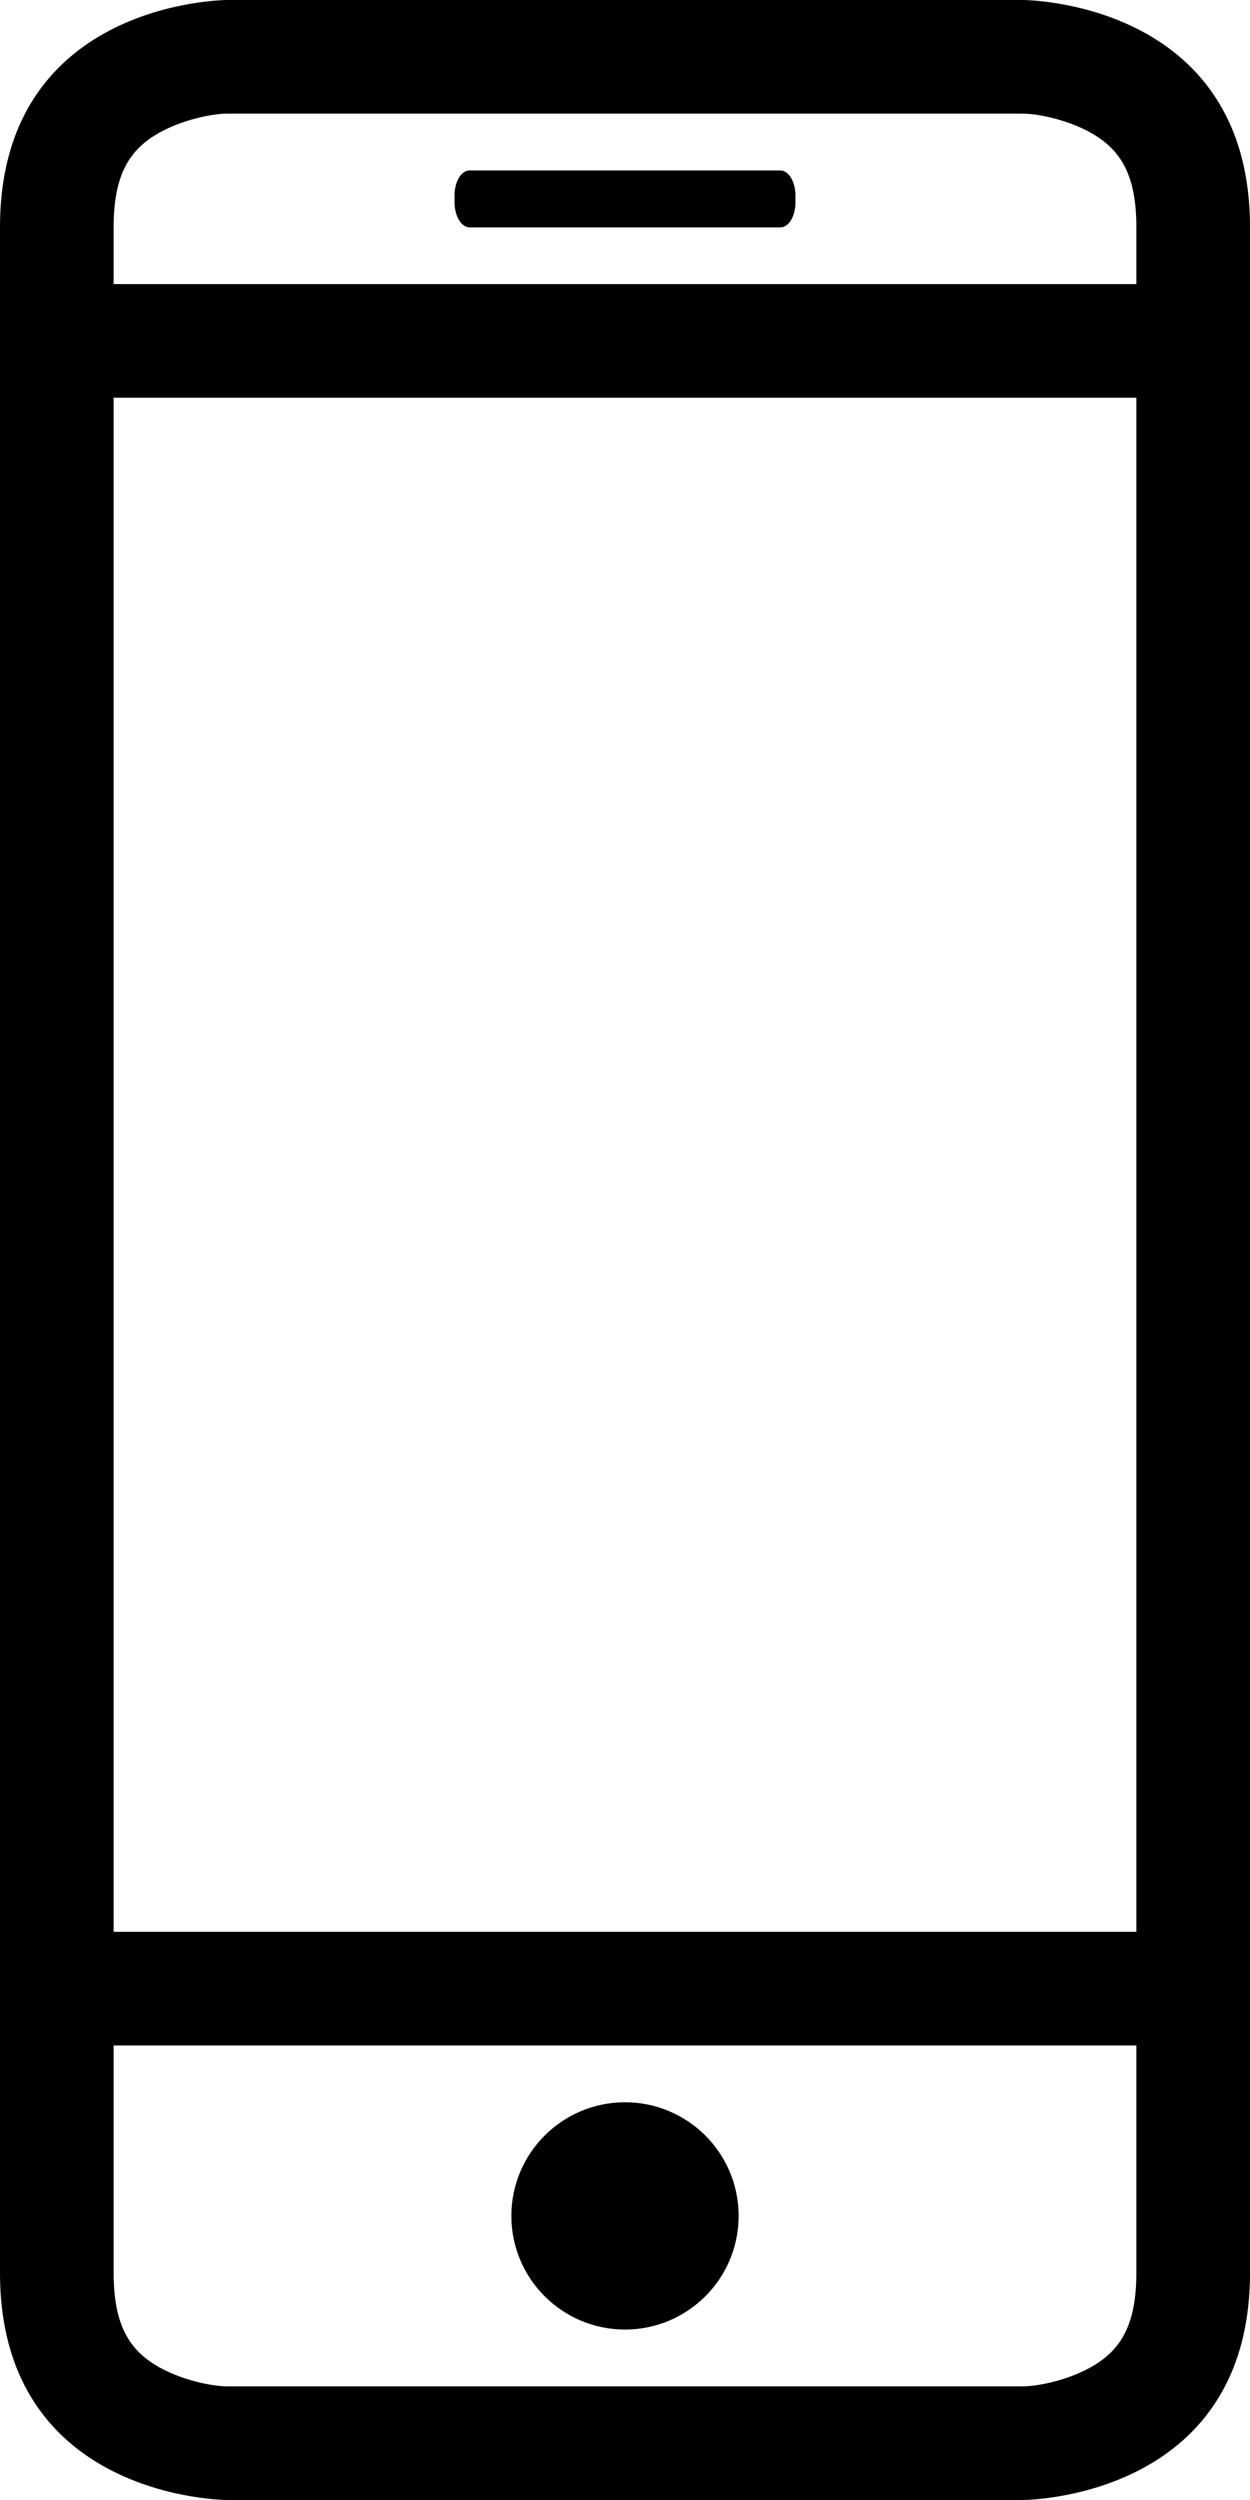
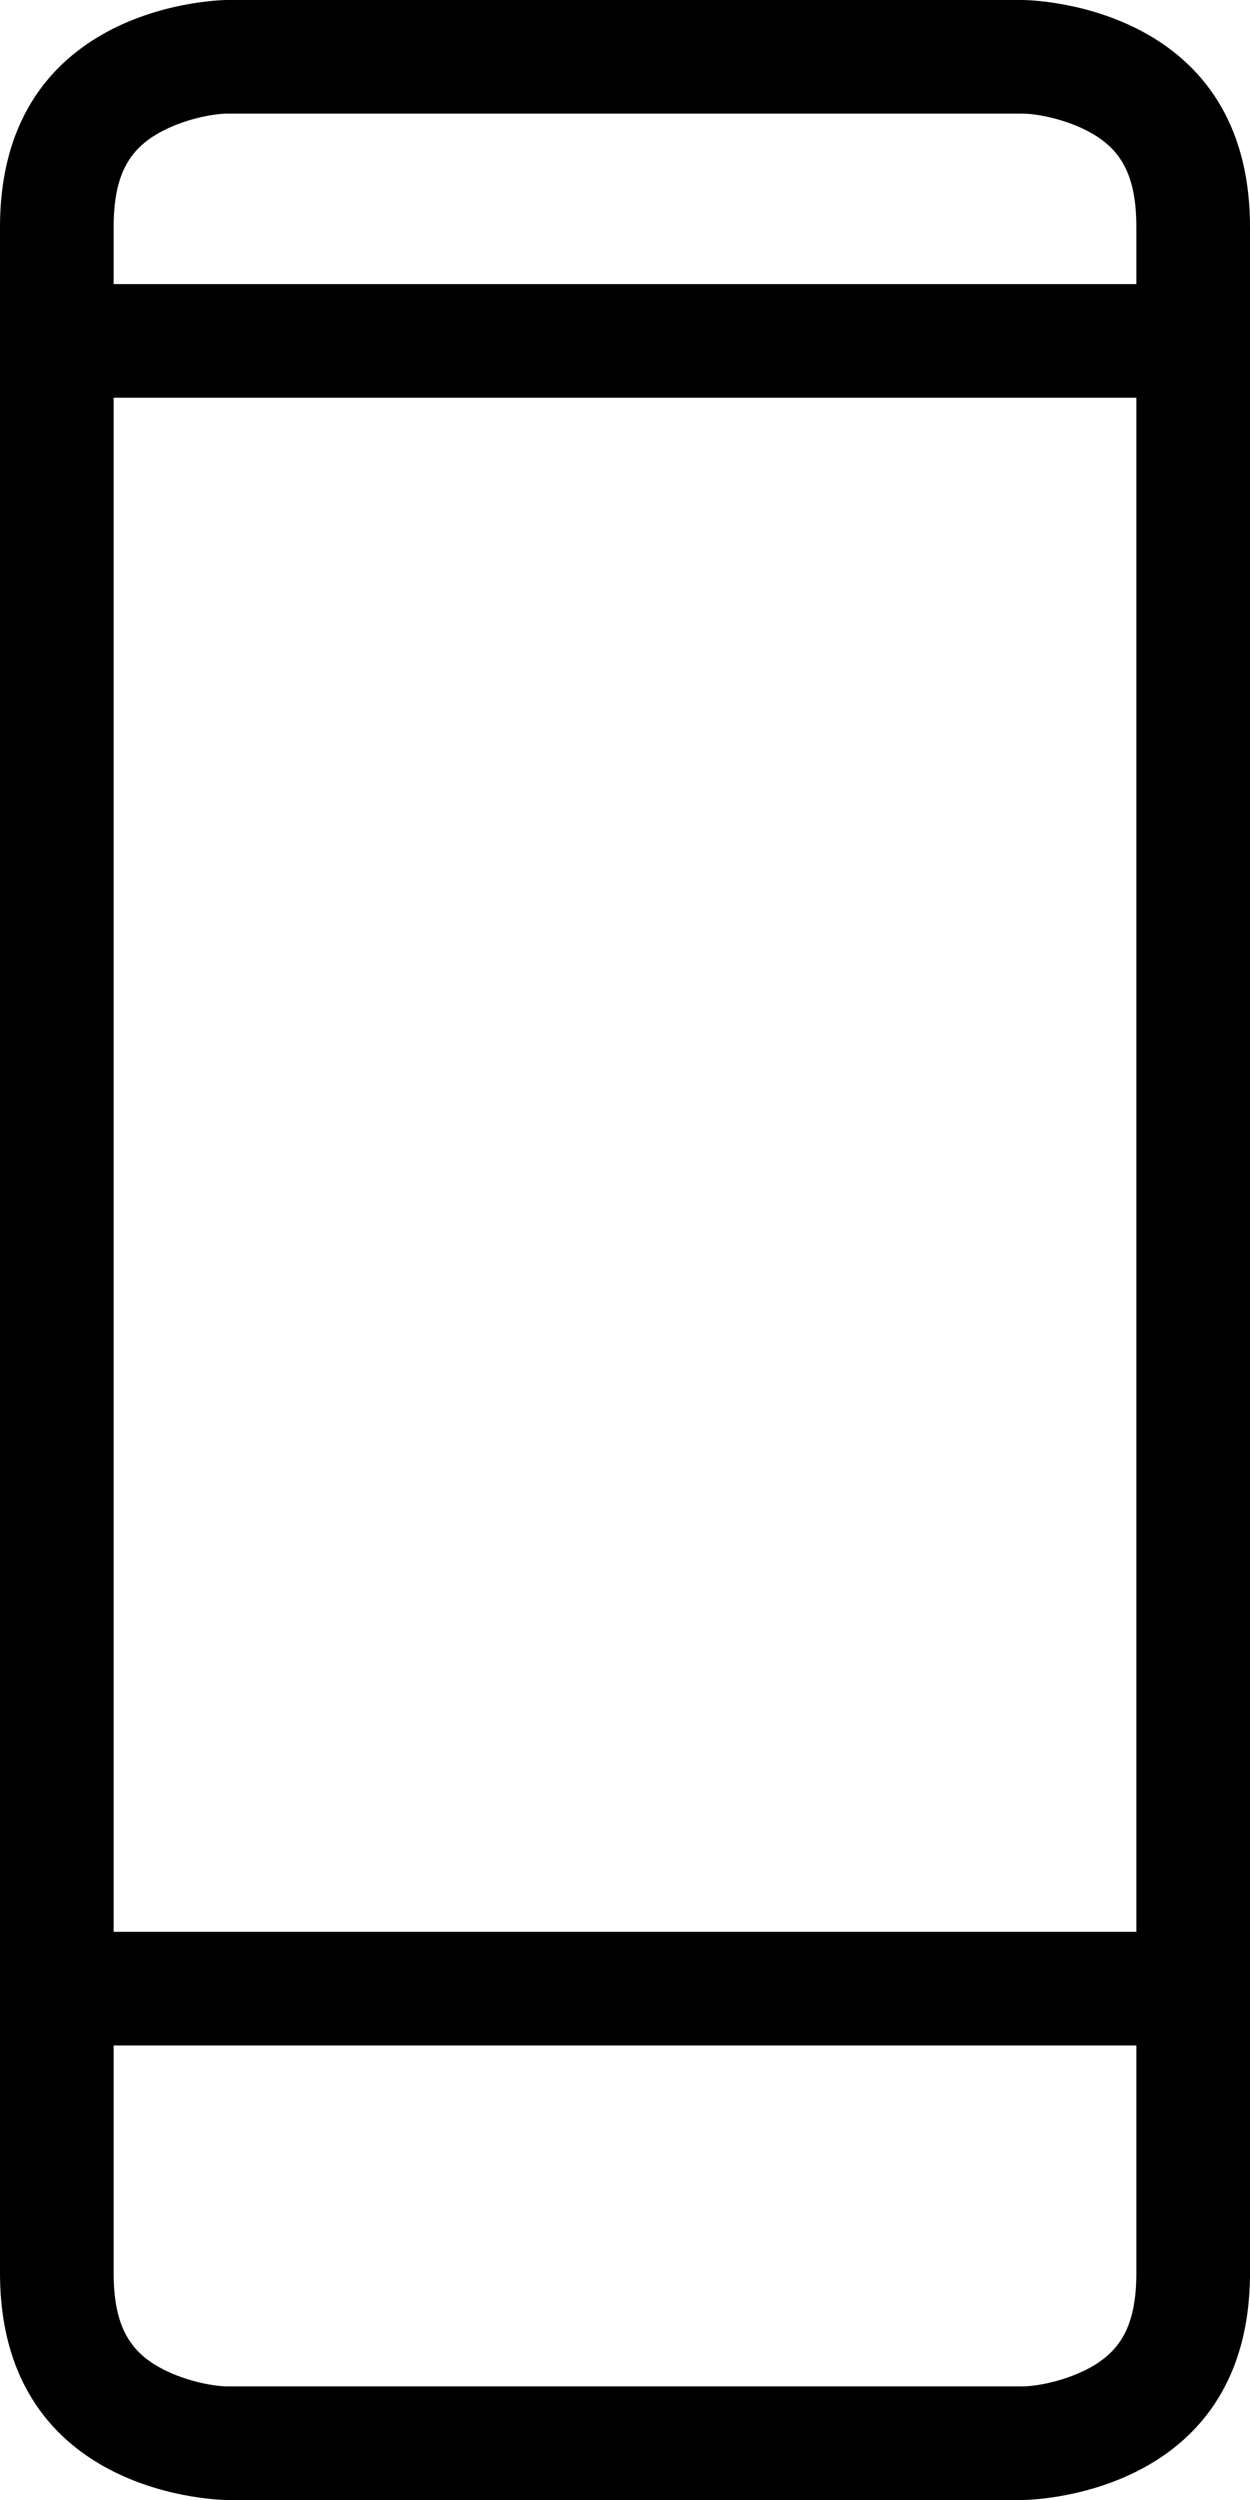
<svg xmlns="http://www.w3.org/2000/svg" version="1.1" id="Capa_1" x="0px" y="0px" viewBox="0 0 11 22" style="enable-background:new 0 0 11 22;" xml:space="preserve">
  <g>
    <path style="fill-rule:evenodd;clip-rule:evenodd;" d="M9,22c0,0,2,0,2-2V2c0-2-2-2-2-2H2c0,0-2,0-2,2v18c0,2,2,2,2,2H9z M1,2    c0-0.482,0.15-0.707,0.447-0.856C1.658,1.039,1.891,1,2,1h7c0.109,0,0.342,0.039,0.553,0.144C9.85,1.293,10,1.518,10,2v0.5H1V2z     M1,3.5h9V17H1V3.5z M1,20v-2h9v2c0,0.482-0.15,0.707-0.447,0.856C9.342,20.961,9.109,21,9,21H2c-0.109,0-0.342-0.039-0.553-0.144    C1.15,20.707,1,20.482,1,20z" />
-     <path style="fill-rule:evenodd;clip-rule:evenodd;" d="M6.867,1.5H4.133C4.059,1.5,4,1.597,4,1.721V1.78    c0,0.122,0.06,0.221,0.133,0.221h2.734C6.941,2.001,7,1.904,7,1.78V1.721C7,1.599,6.94,1.5,6.867,1.5z" />
-     <circle style="fill-rule:evenodd;clip-rule:evenodd;" cx="5.5" cy="19.5" r="1" />
  </g>
  <g>

</g>
  <g>

</g>
  <g>

</g>
  <g>

</g>
  <g>

</g>
  <g>

</g>
  <g>

</g>
  <g>

</g>
  <g>

</g>
  <g>

</g>
  <g>

</g>
  <g>

</g>
  <g>

</g>
  <g>

</g>
  <g>

</g>
</svg>